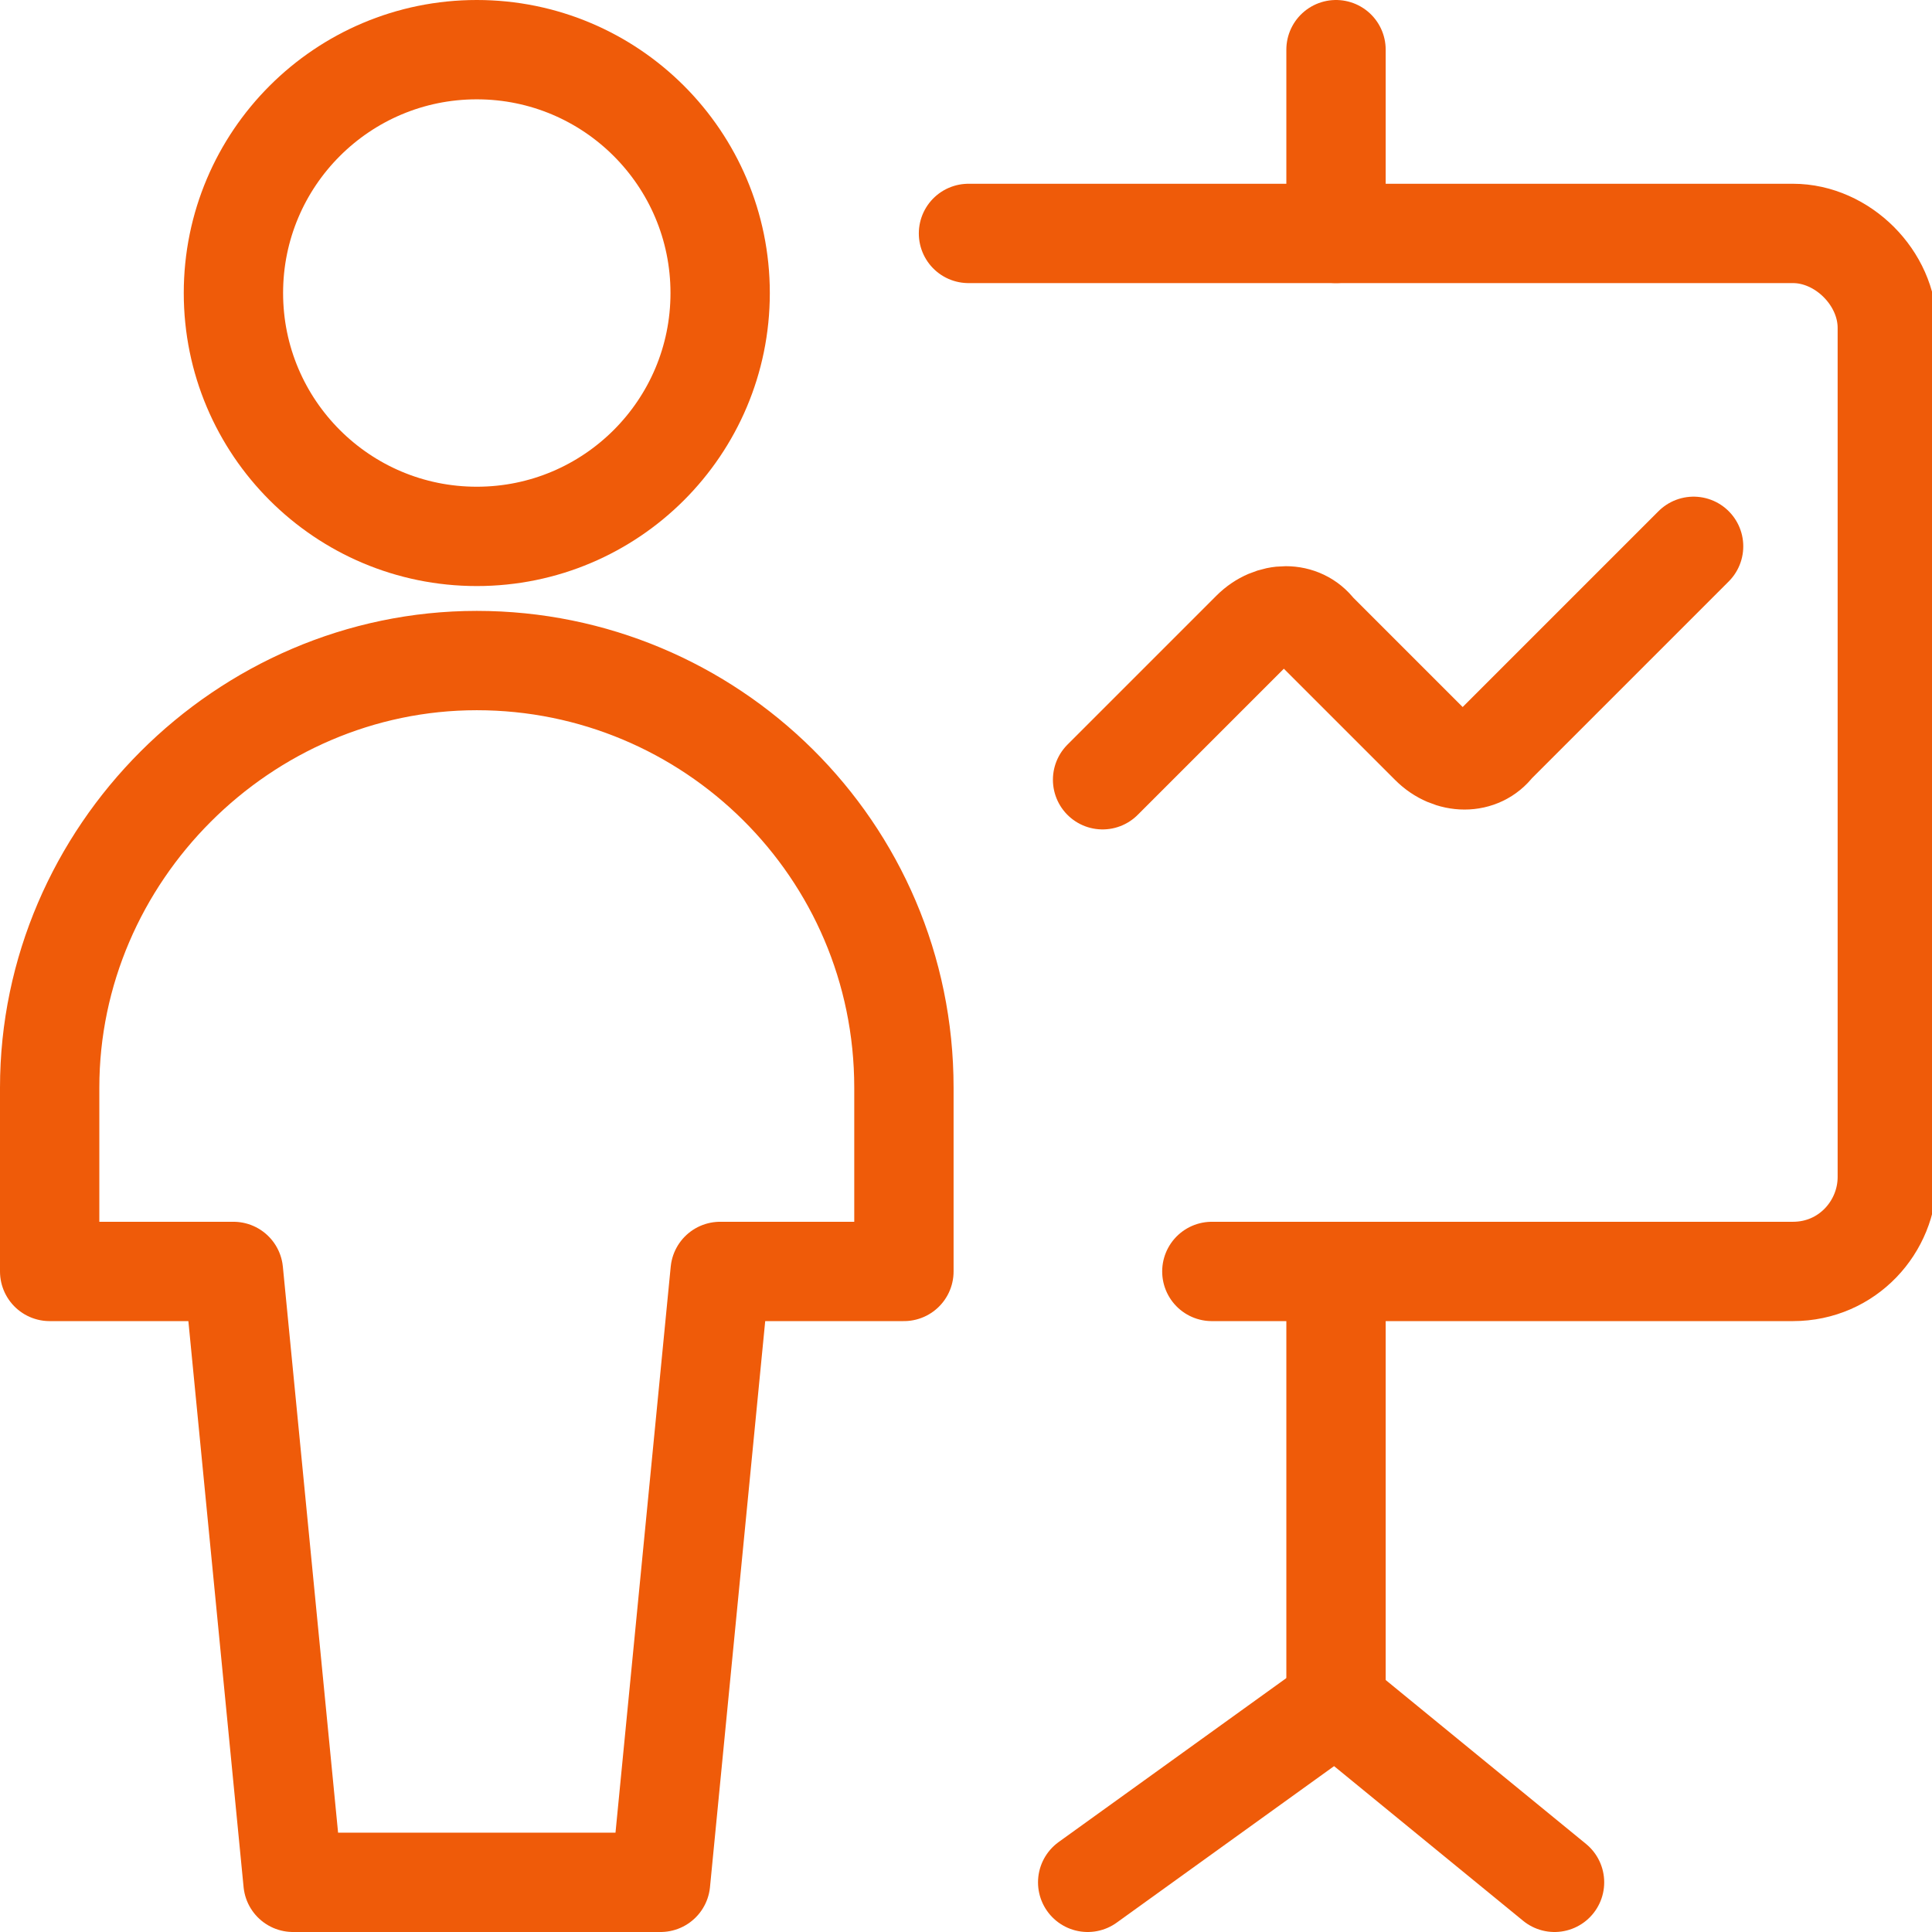
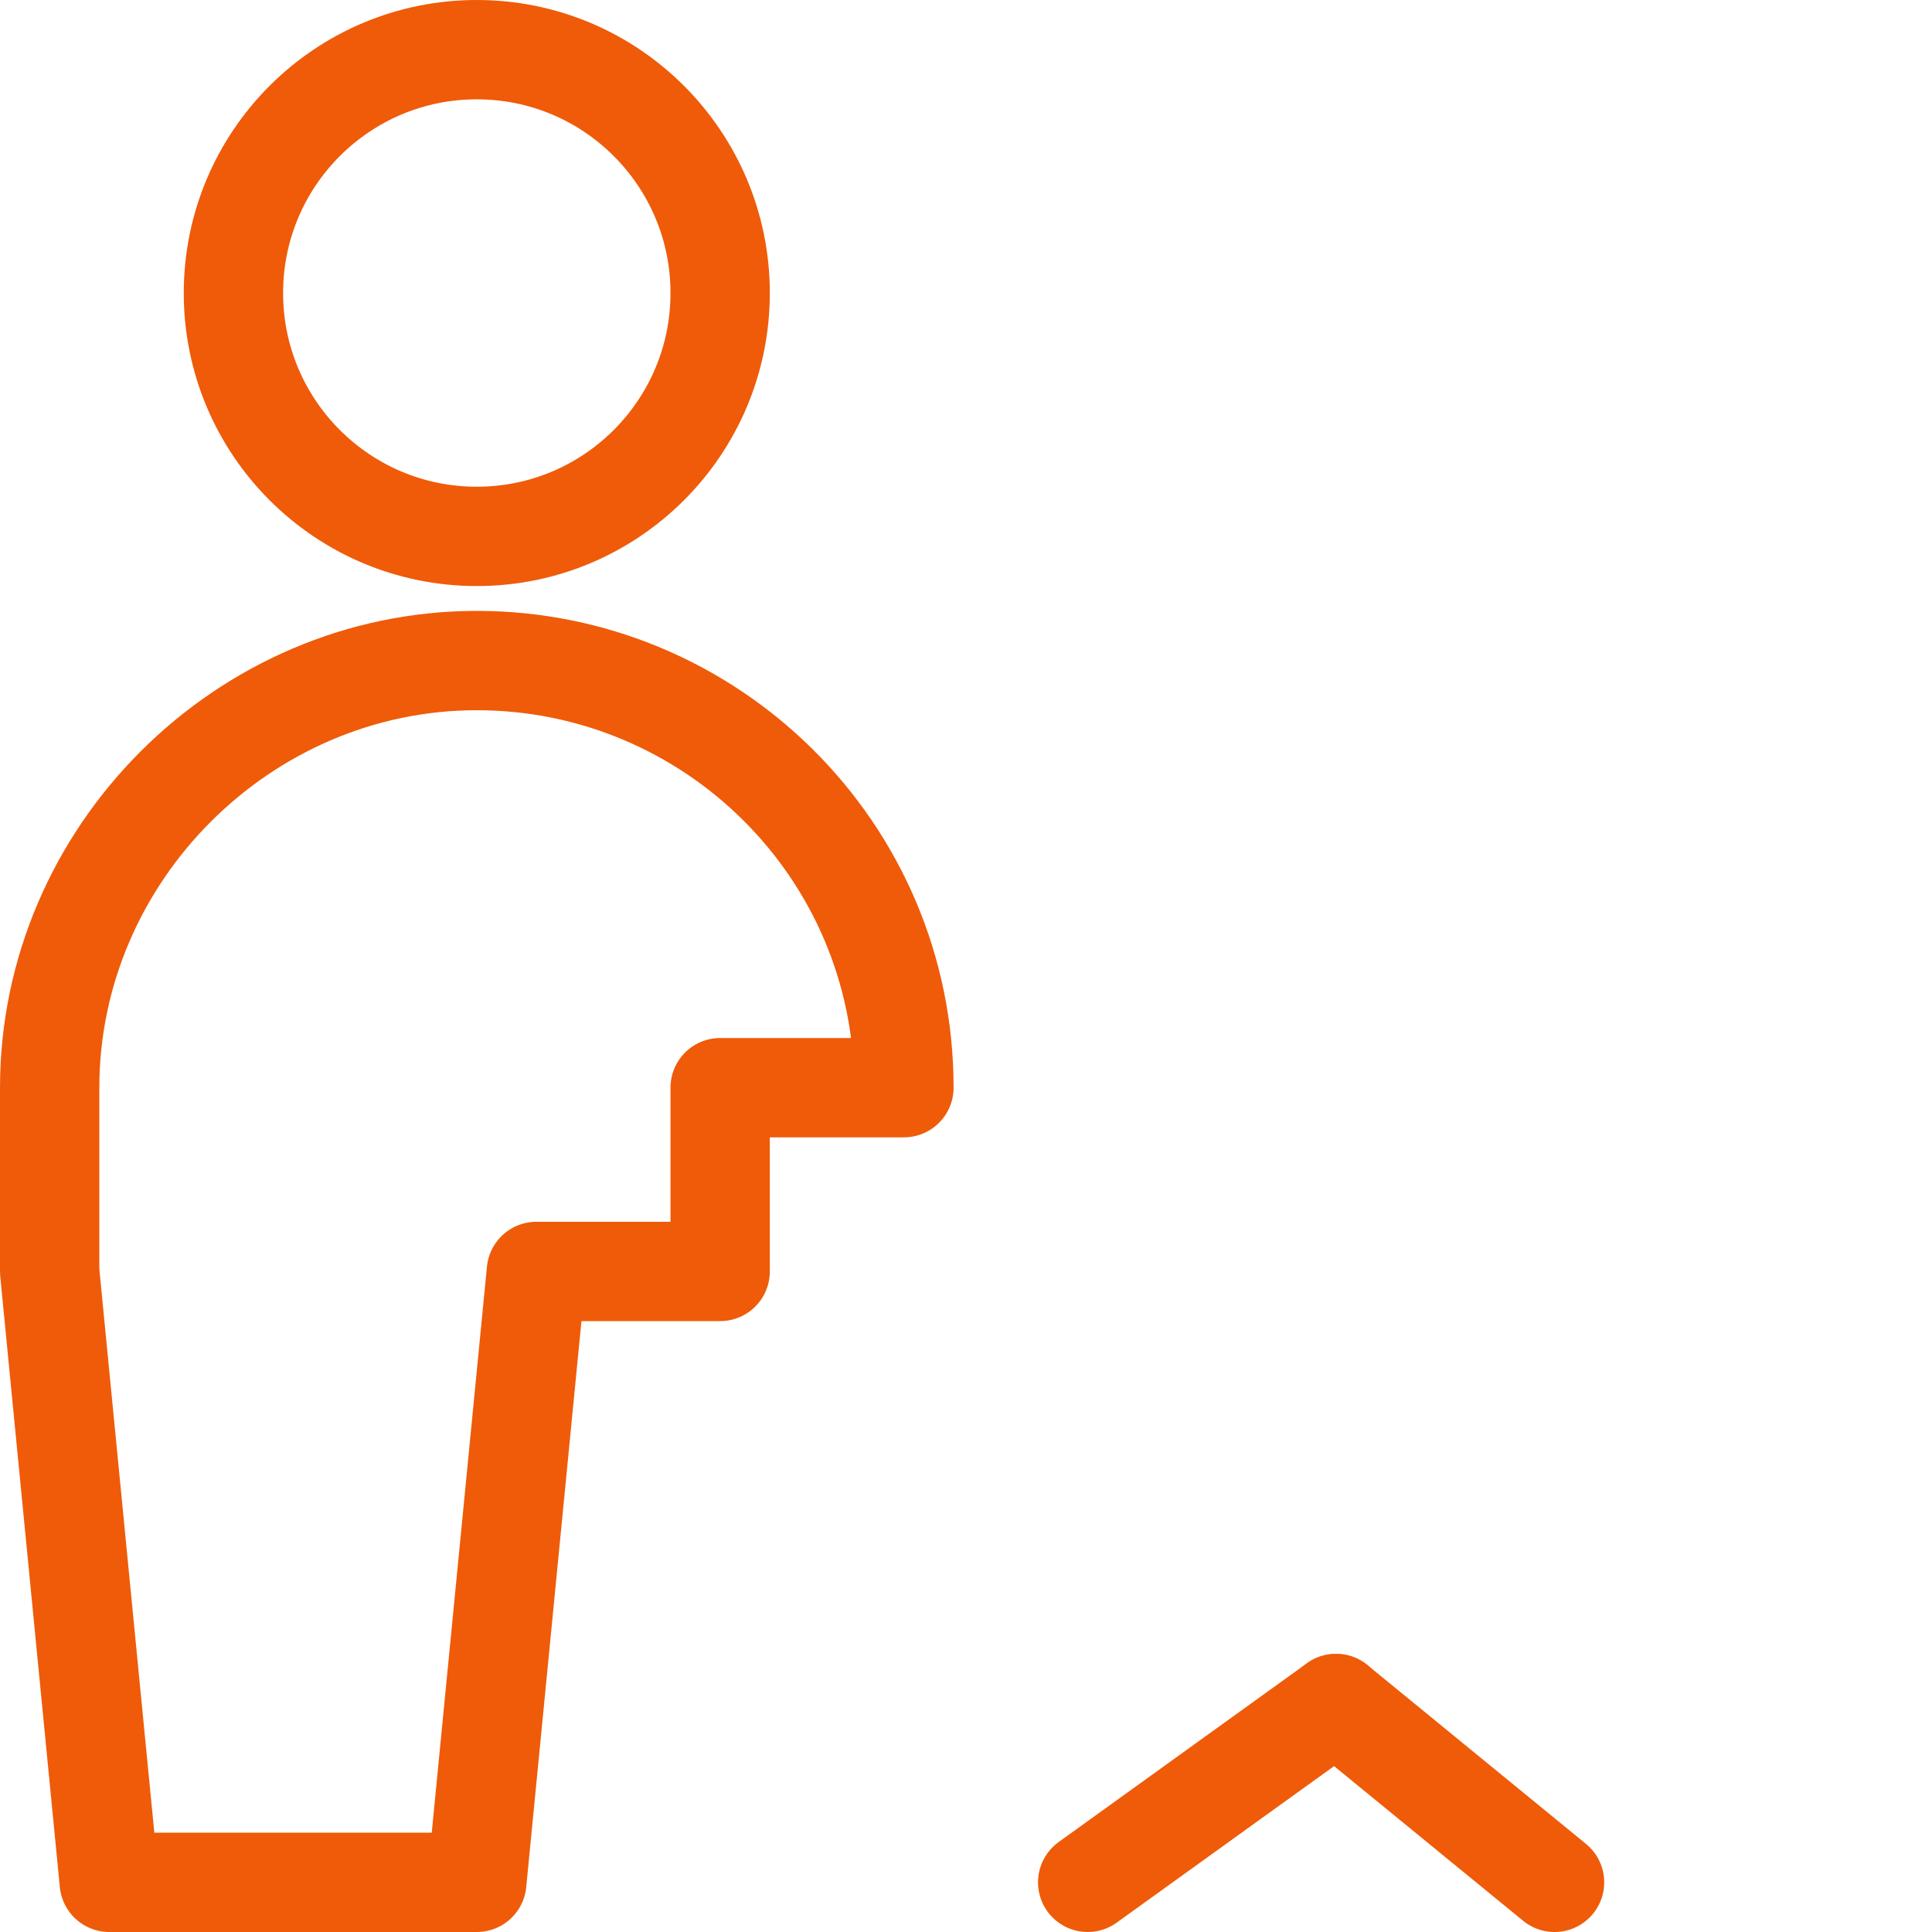
<svg xmlns="http://www.w3.org/2000/svg" version="1.1" id="Layer_1" x="0px" y="0px" viewBox="0 0 38.9 38.9" style="enable-background:new 0 0 38.9 38.9;" xml:space="preserve">
  <style type="text/css">
	.st0{fill:none;stroke:#EF5B09;stroke-width:2;stroke-linecap:round;stroke-linejoin:round;stroke-miterlimit:10;}
</style>
-   <line class="st0" x1="26.9" y1="1" x2="26.9" y2="4.7" />
-   <path class="st0" d="M19.5,4.7h16.6c1,0,1.9,0.9,1.9,1.9v17.1c0,1-0.8,1.9-1.9,1.9H24.4" />
-   <path class="st0" d="M22.2,15.7l3-3c0.4-0.4,1-0.4,1.3,0l2.3,2.3c0.4,0.4,1,0.4,1.3,0l4-4" />
-   <line class="st0" x1="26.9" y1="25.6" x2="26.9" y2="34.3" />
  <line class="st0" x1="26.9" y1="34.3" x2="21.9" y2="37.9" />
  <line class="st0" x1="26.9" y1="34.3" x2="31.3" y2="37.9" />
  <circle class="st0" cx="9.6" cy="5.9" r="4.9" />
-   <path class="st0" d="M18.2,21.9c0-4.8-3.9-8.6-8.6-8.6S1,17.2,1,21.9v3.7h3.7l1.2,12.3h7.4l1.2-12.3h3.7V21.9z" />
+   <path class="st0" d="M18.2,21.9c0-4.8-3.9-8.6-8.6-8.6S1,17.2,1,21.9v3.7l1.2,12.3h7.4l1.2-12.3h3.7V21.9z" />
</svg>